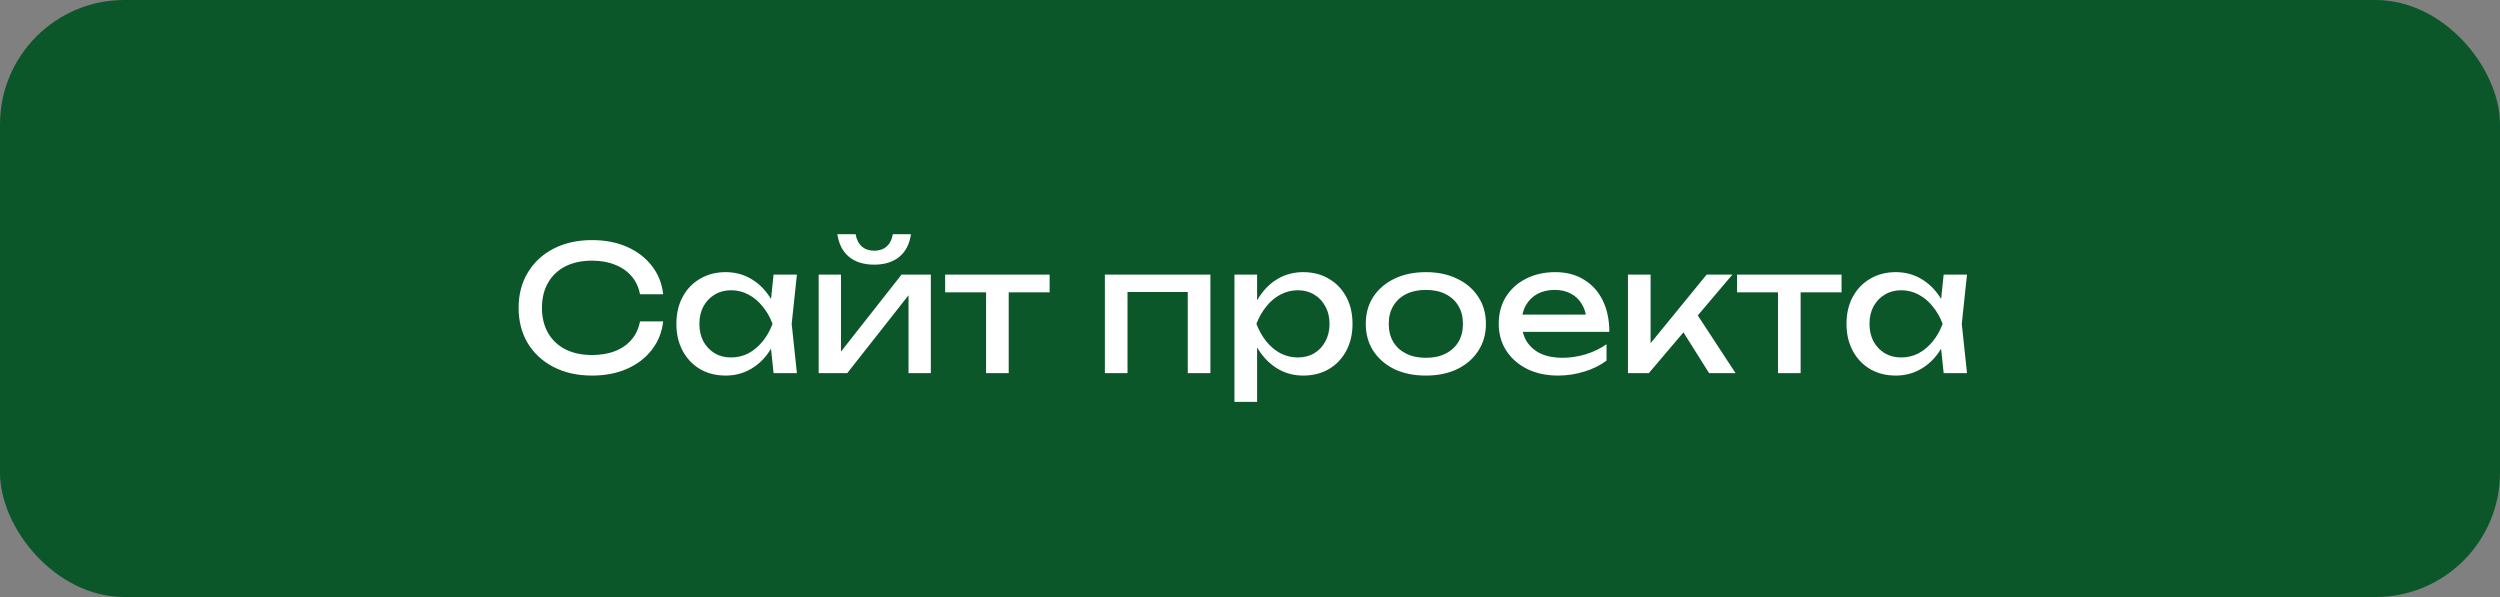
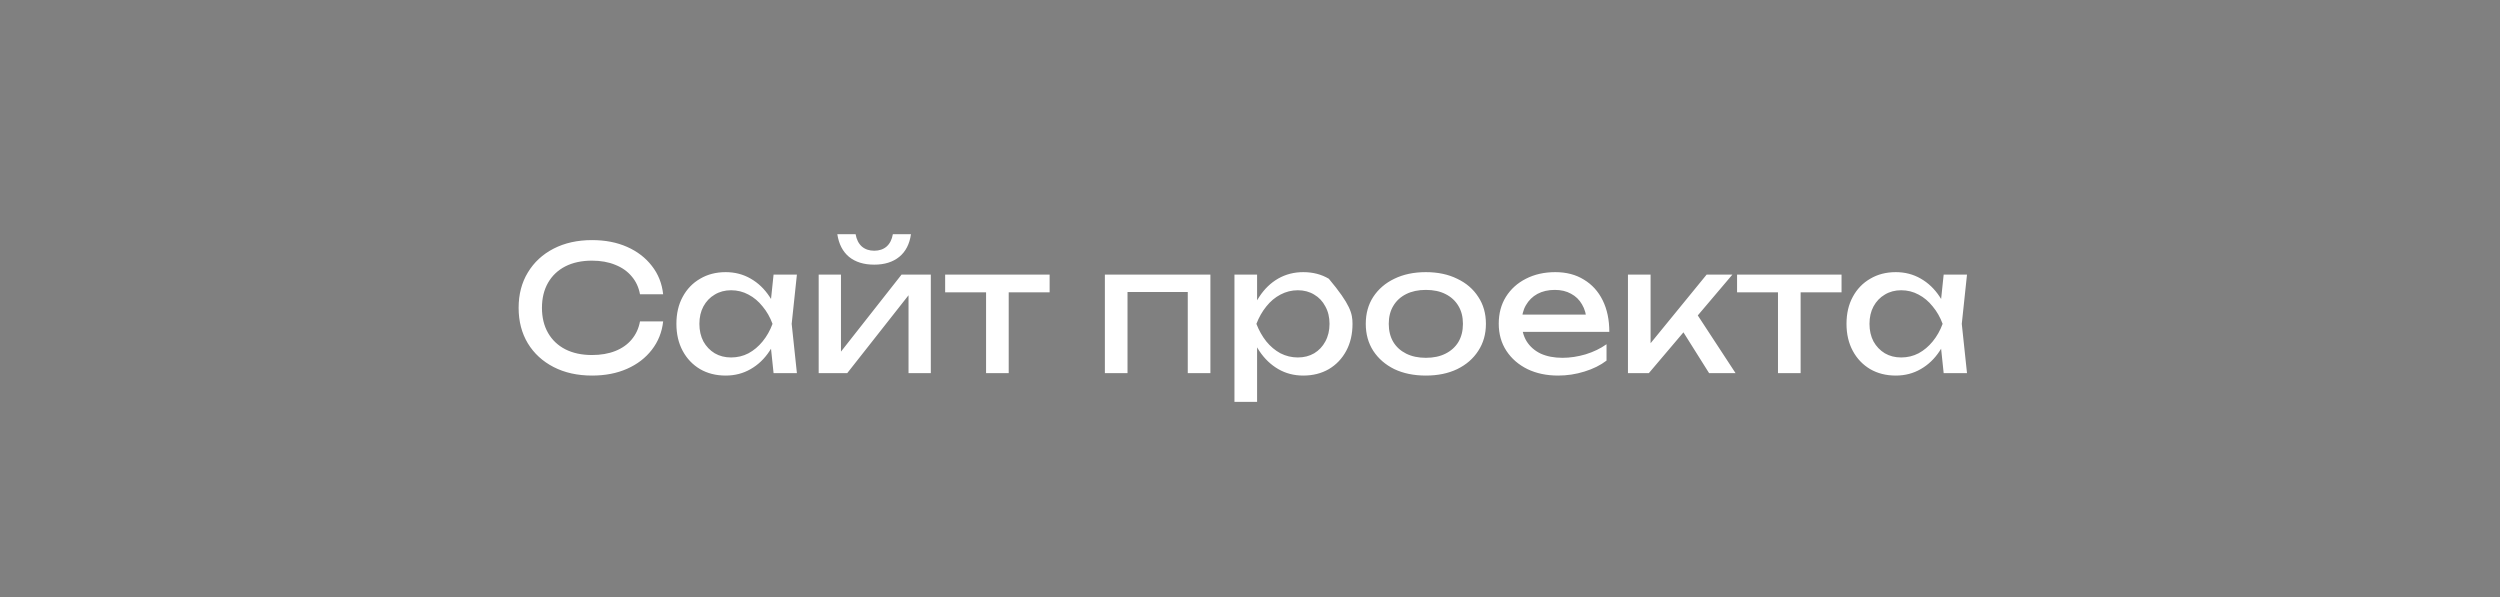
<svg xmlns="http://www.w3.org/2000/svg" width="201" height="48" viewBox="0 0 201 48" fill="none">
  <rect x="0" y="0" width="201" height="48" fill="#808080" stroke="none" />
-   <rect width="201" height="48" rx="10" fill="#0B5729" />
-   <path d="M53.317 25.842C53.224 26.701 52.921 27.461 52.407 28.124C51.903 28.777 51.241 29.286 50.419 29.65C49.598 30.014 48.66 30.196 47.605 30.196C46.429 30.196 45.398 29.967 44.511 29.51C43.625 29.053 42.934 28.418 42.439 27.606C41.945 26.785 41.697 25.833 41.697 24.75C41.697 23.667 41.945 22.72 42.439 21.908C42.934 21.087 43.625 20.447 44.511 19.99C45.398 19.533 46.429 19.304 47.605 19.304C48.66 19.304 49.598 19.486 50.419 19.85C51.241 20.214 51.903 20.723 52.407 21.376C52.921 22.029 53.224 22.79 53.317 23.658H51.455C51.353 23.098 51.129 22.617 50.783 22.216C50.447 21.815 50.009 21.507 49.467 21.292C48.926 21.068 48.301 20.956 47.591 20.956C46.77 20.956 46.056 21.11 45.449 21.418C44.852 21.726 44.39 22.165 44.063 22.734C43.737 23.303 43.573 23.975 43.573 24.75C43.573 25.525 43.737 26.197 44.063 26.766C44.39 27.335 44.852 27.774 45.449 28.082C46.056 28.39 46.77 28.544 47.591 28.544C48.301 28.544 48.926 28.437 49.467 28.222C50.009 28.007 50.447 27.699 50.783 27.298C51.129 26.887 51.353 26.402 51.455 25.842H53.317ZM62.195 30L61.887 27.06L62.251 26.038L61.887 25.03L62.195 22.076H64.071L63.651 26.038L64.071 30H62.195ZM62.755 26.038C62.578 26.869 62.284 27.597 61.873 28.222C61.462 28.847 60.954 29.333 60.347 29.678C59.75 30.023 59.082 30.196 58.345 30.196C57.57 30.196 56.884 30.023 56.287 29.678C55.69 29.323 55.223 28.833 54.887 28.208C54.551 27.583 54.383 26.859 54.383 26.038C54.383 25.207 54.551 24.484 54.887 23.868C55.223 23.243 55.69 22.757 56.287 22.412C56.884 22.057 57.57 21.88 58.345 21.88C59.082 21.88 59.75 22.053 60.347 22.398C60.954 22.743 61.462 23.229 61.873 23.854C62.293 24.47 62.587 25.198 62.755 26.038ZM56.231 26.038C56.231 26.57 56.338 27.041 56.553 27.452C56.777 27.853 57.08 28.171 57.463 28.404C57.846 28.628 58.284 28.74 58.779 28.74C59.283 28.74 59.75 28.628 60.179 28.404C60.608 28.171 60.986 27.853 61.313 27.452C61.649 27.041 61.915 26.57 62.111 26.038C61.915 25.506 61.649 25.039 61.313 24.638C60.986 24.227 60.608 23.91 60.179 23.686C59.75 23.453 59.283 23.336 58.779 23.336C58.284 23.336 57.846 23.453 57.463 23.686C57.08 23.91 56.777 24.227 56.553 24.638C56.338 25.039 56.231 25.506 56.231 26.038ZM65.822 30V22.076H67.614V29.09L67.068 28.964L72.486 22.076H74.838V30H73.046V22.888L73.606 23.028L68.118 30H65.822ZM70.288 21.278C69.448 21.278 68.772 21.068 68.258 20.648C67.754 20.228 67.442 19.621 67.32 18.828H68.79C68.865 19.257 69.033 19.589 69.294 19.822C69.556 20.046 69.887 20.158 70.288 20.158C70.69 20.158 71.021 20.046 71.282 19.822C71.544 19.589 71.712 19.257 71.786 18.828H73.242C73.13 19.621 72.818 20.228 72.304 20.648C71.791 21.068 71.119 21.278 70.288 21.278ZM79.28 22.706H81.1V30H79.28V22.706ZM75.99 22.076H84.39V23.504H75.99V22.076ZM97.316 22.076V30H95.496V22.65L96.336 23.476H89.812L90.652 22.65V30H88.832V22.076H97.316ZM99.25 22.076H101.07V24.834L100.986 25.114V26.71L101.07 27.2V32.31H99.25V22.076ZM100.37 26.038C100.548 25.198 100.842 24.47 101.252 23.854C101.663 23.229 102.167 22.743 102.764 22.398C103.371 22.053 104.043 21.88 104.78 21.88C105.555 21.88 106.241 22.057 106.838 22.412C107.436 22.757 107.902 23.243 108.238 23.868C108.574 24.484 108.742 25.207 108.742 26.038C108.742 26.859 108.574 27.583 108.238 28.208C107.902 28.833 107.436 29.323 106.838 29.678C106.241 30.023 105.555 30.196 104.78 30.196C104.043 30.196 103.376 30.023 102.778 29.678C102.181 29.333 101.672 28.847 101.252 28.222C100.842 27.597 100.548 26.869 100.37 26.038ZM106.894 26.038C106.894 25.506 106.782 25.039 106.558 24.638C106.344 24.227 106.045 23.91 105.662 23.686C105.28 23.453 104.841 23.336 104.346 23.336C103.852 23.336 103.385 23.453 102.946 23.686C102.517 23.91 102.139 24.227 101.812 24.638C101.486 25.039 101.22 25.506 101.014 26.038C101.22 26.57 101.486 27.041 101.812 27.452C102.139 27.853 102.517 28.171 102.946 28.404C103.385 28.628 103.852 28.74 104.346 28.74C104.841 28.74 105.28 28.628 105.662 28.404C106.045 28.171 106.344 27.853 106.558 27.452C106.782 27.041 106.894 26.57 106.894 26.038ZM114.638 30.196C113.677 30.196 112.832 30.023 112.104 29.678C111.385 29.323 110.821 28.833 110.41 28.208C110.009 27.583 109.808 26.859 109.808 26.038C109.808 25.207 110.009 24.484 110.41 23.868C110.821 23.243 111.385 22.757 112.104 22.412C112.832 22.057 113.677 21.88 114.638 21.88C115.599 21.88 116.439 22.057 117.158 22.412C117.886 22.757 118.451 23.243 118.852 23.868C119.263 24.484 119.468 25.207 119.468 26.038C119.468 26.859 119.263 27.583 118.852 28.208C118.451 28.833 117.886 29.323 117.158 29.678C116.439 30.023 115.599 30.196 114.638 30.196ZM114.638 28.768C115.254 28.768 115.781 28.656 116.22 28.432C116.668 28.208 117.013 27.895 117.256 27.494C117.499 27.083 117.62 26.598 117.62 26.038C117.62 25.478 117.499 24.997 117.256 24.596C117.013 24.185 116.668 23.868 116.22 23.644C115.781 23.42 115.254 23.308 114.638 23.308C114.031 23.308 113.504 23.42 113.056 23.644C112.608 23.868 112.263 24.185 112.02 24.596C111.777 24.997 111.656 25.478 111.656 26.038C111.656 26.598 111.777 27.083 112.02 27.494C112.263 27.895 112.608 28.208 113.056 28.432C113.504 28.656 114.031 28.768 114.638 28.768ZM125.273 30.196C124.349 30.196 123.528 30.023 122.809 29.678C122.091 29.323 121.526 28.833 121.115 28.208C120.705 27.583 120.499 26.855 120.499 26.024C120.499 25.203 120.691 24.484 121.073 23.868C121.465 23.243 122.002 22.757 122.683 22.412C123.374 22.057 124.163 21.88 125.049 21.88C125.936 21.88 126.701 22.081 127.345 22.482C127.999 22.874 128.503 23.429 128.857 24.148C129.212 24.867 129.389 25.711 129.389 26.682H121.927V25.296H128.479L127.569 25.814C127.541 25.291 127.415 24.843 127.191 24.47C126.977 24.097 126.683 23.812 126.309 23.616C125.945 23.411 125.511 23.308 125.007 23.308C124.475 23.308 124.009 23.415 123.607 23.63C123.215 23.845 122.907 24.148 122.683 24.54C122.459 24.923 122.347 25.38 122.347 25.912C122.347 26.5 122.478 27.009 122.739 27.438C123.01 27.867 123.388 28.199 123.873 28.432C124.368 28.656 124.951 28.768 125.623 28.768C126.23 28.768 126.851 28.675 127.485 28.488C128.12 28.292 128.68 28.021 129.165 27.676V28.992C128.68 29.365 128.087 29.659 127.387 29.874C126.697 30.089 125.992 30.196 125.273 30.196ZM130.887 30V22.076H132.707V28.46L132.161 28.264L137.215 22.076H139.287L132.567 30H130.887ZM137.411 30L134.947 26.08L136.221 24.932L139.539 30H137.411ZM142.95 22.706H144.77V30H142.95V22.706ZM139.66 22.076H148.06V23.504H139.66V22.076ZM156.271 30L155.963 27.06L156.327 26.038L155.963 25.03L156.271 22.076H158.147L157.727 26.038L158.147 30H156.271ZM156.831 26.038C156.654 26.869 156.36 27.597 155.949 28.222C155.538 28.847 155.03 29.333 154.423 29.678C153.826 30.023 153.158 30.196 152.421 30.196C151.646 30.196 150.96 30.023 150.363 29.678C149.766 29.323 149.299 28.833 148.963 28.208C148.627 27.583 148.459 26.859 148.459 26.038C148.459 25.207 148.627 24.484 148.963 23.868C149.299 23.243 149.766 22.757 150.363 22.412C150.96 22.057 151.646 21.88 152.421 21.88C153.158 21.88 153.826 22.053 154.423 22.398C155.03 22.743 155.538 23.229 155.949 23.854C156.369 24.47 156.663 25.198 156.831 26.038ZM150.307 26.038C150.307 26.57 150.414 27.041 150.629 27.452C150.853 27.853 151.156 28.171 151.539 28.404C151.922 28.628 152.36 28.74 152.855 28.74C153.359 28.74 153.826 28.628 154.255 28.404C154.684 28.171 155.062 27.853 155.389 27.452C155.725 27.041 155.991 26.57 156.187 26.038C155.991 25.506 155.725 25.039 155.389 24.638C155.062 24.227 154.684 23.91 154.255 23.686C153.826 23.453 153.359 23.336 152.855 23.336C152.36 23.336 151.922 23.453 151.539 23.686C151.156 23.91 150.853 24.227 150.629 24.638C150.414 25.039 150.307 25.506 150.307 26.038Z" fill="white" />
+   <path d="M53.317 25.842C53.224 26.701 52.921 27.461 52.407 28.124C51.903 28.777 51.241 29.286 50.419 29.65C49.598 30.014 48.66 30.196 47.605 30.196C46.429 30.196 45.398 29.967 44.511 29.51C43.625 29.053 42.934 28.418 42.439 27.606C41.945 26.785 41.697 25.833 41.697 24.75C41.697 23.667 41.945 22.72 42.439 21.908C42.934 21.087 43.625 20.447 44.511 19.99C45.398 19.533 46.429 19.304 47.605 19.304C48.66 19.304 49.598 19.486 50.419 19.85C51.241 20.214 51.903 20.723 52.407 21.376C52.921 22.029 53.224 22.79 53.317 23.658H51.455C51.353 23.098 51.129 22.617 50.783 22.216C50.447 21.815 50.009 21.507 49.467 21.292C48.926 21.068 48.301 20.956 47.591 20.956C46.77 20.956 46.056 21.11 45.449 21.418C44.852 21.726 44.39 22.165 44.063 22.734C43.737 23.303 43.573 23.975 43.573 24.75C43.573 25.525 43.737 26.197 44.063 26.766C44.39 27.335 44.852 27.774 45.449 28.082C46.056 28.39 46.77 28.544 47.591 28.544C48.301 28.544 48.926 28.437 49.467 28.222C50.009 28.007 50.447 27.699 50.783 27.298C51.129 26.887 51.353 26.402 51.455 25.842H53.317ZM62.195 30L61.887 27.06L62.251 26.038L61.887 25.03L62.195 22.076H64.071L63.651 26.038L64.071 30H62.195ZM62.755 26.038C62.578 26.869 62.284 27.597 61.873 28.222C61.462 28.847 60.954 29.333 60.347 29.678C59.75 30.023 59.082 30.196 58.345 30.196C57.57 30.196 56.884 30.023 56.287 29.678C55.69 29.323 55.223 28.833 54.887 28.208C54.551 27.583 54.383 26.859 54.383 26.038C54.383 25.207 54.551 24.484 54.887 23.868C55.223 23.243 55.69 22.757 56.287 22.412C56.884 22.057 57.57 21.88 58.345 21.88C59.082 21.88 59.75 22.053 60.347 22.398C60.954 22.743 61.462 23.229 61.873 23.854C62.293 24.47 62.587 25.198 62.755 26.038ZM56.231 26.038C56.231 26.57 56.338 27.041 56.553 27.452C56.777 27.853 57.08 28.171 57.463 28.404C57.846 28.628 58.284 28.74 58.779 28.74C59.283 28.74 59.75 28.628 60.179 28.404C60.608 28.171 60.986 27.853 61.313 27.452C61.649 27.041 61.915 26.57 62.111 26.038C61.915 25.506 61.649 25.039 61.313 24.638C60.986 24.227 60.608 23.91 60.179 23.686C59.75 23.453 59.283 23.336 58.779 23.336C58.284 23.336 57.846 23.453 57.463 23.686C57.08 23.91 56.777 24.227 56.553 24.638C56.338 25.039 56.231 25.506 56.231 26.038ZM65.822 30V22.076H67.614V29.09L67.068 28.964L72.486 22.076H74.838V30H73.046V22.888L73.606 23.028L68.118 30H65.822ZM70.288 21.278C69.448 21.278 68.772 21.068 68.258 20.648C67.754 20.228 67.442 19.621 67.32 18.828H68.79C68.865 19.257 69.033 19.589 69.294 19.822C69.556 20.046 69.887 20.158 70.288 20.158C70.69 20.158 71.021 20.046 71.282 19.822C71.544 19.589 71.712 19.257 71.786 18.828H73.242C73.13 19.621 72.818 20.228 72.304 20.648C71.791 21.068 71.119 21.278 70.288 21.278ZM79.28 22.706H81.1V30H79.28V22.706ZM75.99 22.076H84.39V23.504H75.99V22.076ZM97.316 22.076V30H95.496V22.65L96.336 23.476H89.812L90.652 22.65V30H88.832V22.076H97.316ZM99.25 22.076H101.07V24.834L100.986 25.114V26.71L101.07 27.2V32.31H99.25V22.076ZM100.37 26.038C100.548 25.198 100.842 24.47 101.252 23.854C101.663 23.229 102.167 22.743 102.764 22.398C103.371 22.053 104.043 21.88 104.78 21.88C105.555 21.88 106.241 22.057 106.838 22.412C108.574 24.484 108.742 25.207 108.742 26.038C108.742 26.859 108.574 27.583 108.238 28.208C107.902 28.833 107.436 29.323 106.838 29.678C106.241 30.023 105.555 30.196 104.78 30.196C104.043 30.196 103.376 30.023 102.778 29.678C102.181 29.333 101.672 28.847 101.252 28.222C100.842 27.597 100.548 26.869 100.37 26.038ZM106.894 26.038C106.894 25.506 106.782 25.039 106.558 24.638C106.344 24.227 106.045 23.91 105.662 23.686C105.28 23.453 104.841 23.336 104.346 23.336C103.852 23.336 103.385 23.453 102.946 23.686C102.517 23.91 102.139 24.227 101.812 24.638C101.486 25.039 101.22 25.506 101.014 26.038C101.22 26.57 101.486 27.041 101.812 27.452C102.139 27.853 102.517 28.171 102.946 28.404C103.385 28.628 103.852 28.74 104.346 28.74C104.841 28.74 105.28 28.628 105.662 28.404C106.045 28.171 106.344 27.853 106.558 27.452C106.782 27.041 106.894 26.57 106.894 26.038ZM114.638 30.196C113.677 30.196 112.832 30.023 112.104 29.678C111.385 29.323 110.821 28.833 110.41 28.208C110.009 27.583 109.808 26.859 109.808 26.038C109.808 25.207 110.009 24.484 110.41 23.868C110.821 23.243 111.385 22.757 112.104 22.412C112.832 22.057 113.677 21.88 114.638 21.88C115.599 21.88 116.439 22.057 117.158 22.412C117.886 22.757 118.451 23.243 118.852 23.868C119.263 24.484 119.468 25.207 119.468 26.038C119.468 26.859 119.263 27.583 118.852 28.208C118.451 28.833 117.886 29.323 117.158 29.678C116.439 30.023 115.599 30.196 114.638 30.196ZM114.638 28.768C115.254 28.768 115.781 28.656 116.22 28.432C116.668 28.208 117.013 27.895 117.256 27.494C117.499 27.083 117.62 26.598 117.62 26.038C117.62 25.478 117.499 24.997 117.256 24.596C117.013 24.185 116.668 23.868 116.22 23.644C115.781 23.42 115.254 23.308 114.638 23.308C114.031 23.308 113.504 23.42 113.056 23.644C112.608 23.868 112.263 24.185 112.02 24.596C111.777 24.997 111.656 25.478 111.656 26.038C111.656 26.598 111.777 27.083 112.02 27.494C112.263 27.895 112.608 28.208 113.056 28.432C113.504 28.656 114.031 28.768 114.638 28.768ZM125.273 30.196C124.349 30.196 123.528 30.023 122.809 29.678C122.091 29.323 121.526 28.833 121.115 28.208C120.705 27.583 120.499 26.855 120.499 26.024C120.499 25.203 120.691 24.484 121.073 23.868C121.465 23.243 122.002 22.757 122.683 22.412C123.374 22.057 124.163 21.88 125.049 21.88C125.936 21.88 126.701 22.081 127.345 22.482C127.999 22.874 128.503 23.429 128.857 24.148C129.212 24.867 129.389 25.711 129.389 26.682H121.927V25.296H128.479L127.569 25.814C127.541 25.291 127.415 24.843 127.191 24.47C126.977 24.097 126.683 23.812 126.309 23.616C125.945 23.411 125.511 23.308 125.007 23.308C124.475 23.308 124.009 23.415 123.607 23.63C123.215 23.845 122.907 24.148 122.683 24.54C122.459 24.923 122.347 25.38 122.347 25.912C122.347 26.5 122.478 27.009 122.739 27.438C123.01 27.867 123.388 28.199 123.873 28.432C124.368 28.656 124.951 28.768 125.623 28.768C126.23 28.768 126.851 28.675 127.485 28.488C128.12 28.292 128.68 28.021 129.165 27.676V28.992C128.68 29.365 128.087 29.659 127.387 29.874C126.697 30.089 125.992 30.196 125.273 30.196ZM130.887 30V22.076H132.707V28.46L132.161 28.264L137.215 22.076H139.287L132.567 30H130.887ZM137.411 30L134.947 26.08L136.221 24.932L139.539 30H137.411ZM142.95 22.706H144.77V30H142.95V22.706ZM139.66 22.076H148.06V23.504H139.66V22.076ZM156.271 30L155.963 27.06L156.327 26.038L155.963 25.03L156.271 22.076H158.147L157.727 26.038L158.147 30H156.271ZM156.831 26.038C156.654 26.869 156.36 27.597 155.949 28.222C155.538 28.847 155.03 29.333 154.423 29.678C153.826 30.023 153.158 30.196 152.421 30.196C151.646 30.196 150.96 30.023 150.363 29.678C149.766 29.323 149.299 28.833 148.963 28.208C148.627 27.583 148.459 26.859 148.459 26.038C148.459 25.207 148.627 24.484 148.963 23.868C149.299 23.243 149.766 22.757 150.363 22.412C150.96 22.057 151.646 21.88 152.421 21.88C153.158 21.88 153.826 22.053 154.423 22.398C155.03 22.743 155.538 23.229 155.949 23.854C156.369 24.47 156.663 25.198 156.831 26.038ZM150.307 26.038C150.307 26.57 150.414 27.041 150.629 27.452C150.853 27.853 151.156 28.171 151.539 28.404C151.922 28.628 152.36 28.74 152.855 28.74C153.359 28.74 153.826 28.628 154.255 28.404C154.684 28.171 155.062 27.853 155.389 27.452C155.725 27.041 155.991 26.57 156.187 26.038C155.991 25.506 155.725 25.039 155.389 24.638C155.062 24.227 154.684 23.91 154.255 23.686C153.826 23.453 153.359 23.336 152.855 23.336C152.36 23.336 151.922 23.453 151.539 23.686C151.156 23.91 150.853 24.227 150.629 24.638C150.414 25.039 150.307 25.506 150.307 26.038Z" fill="white" />
</svg>